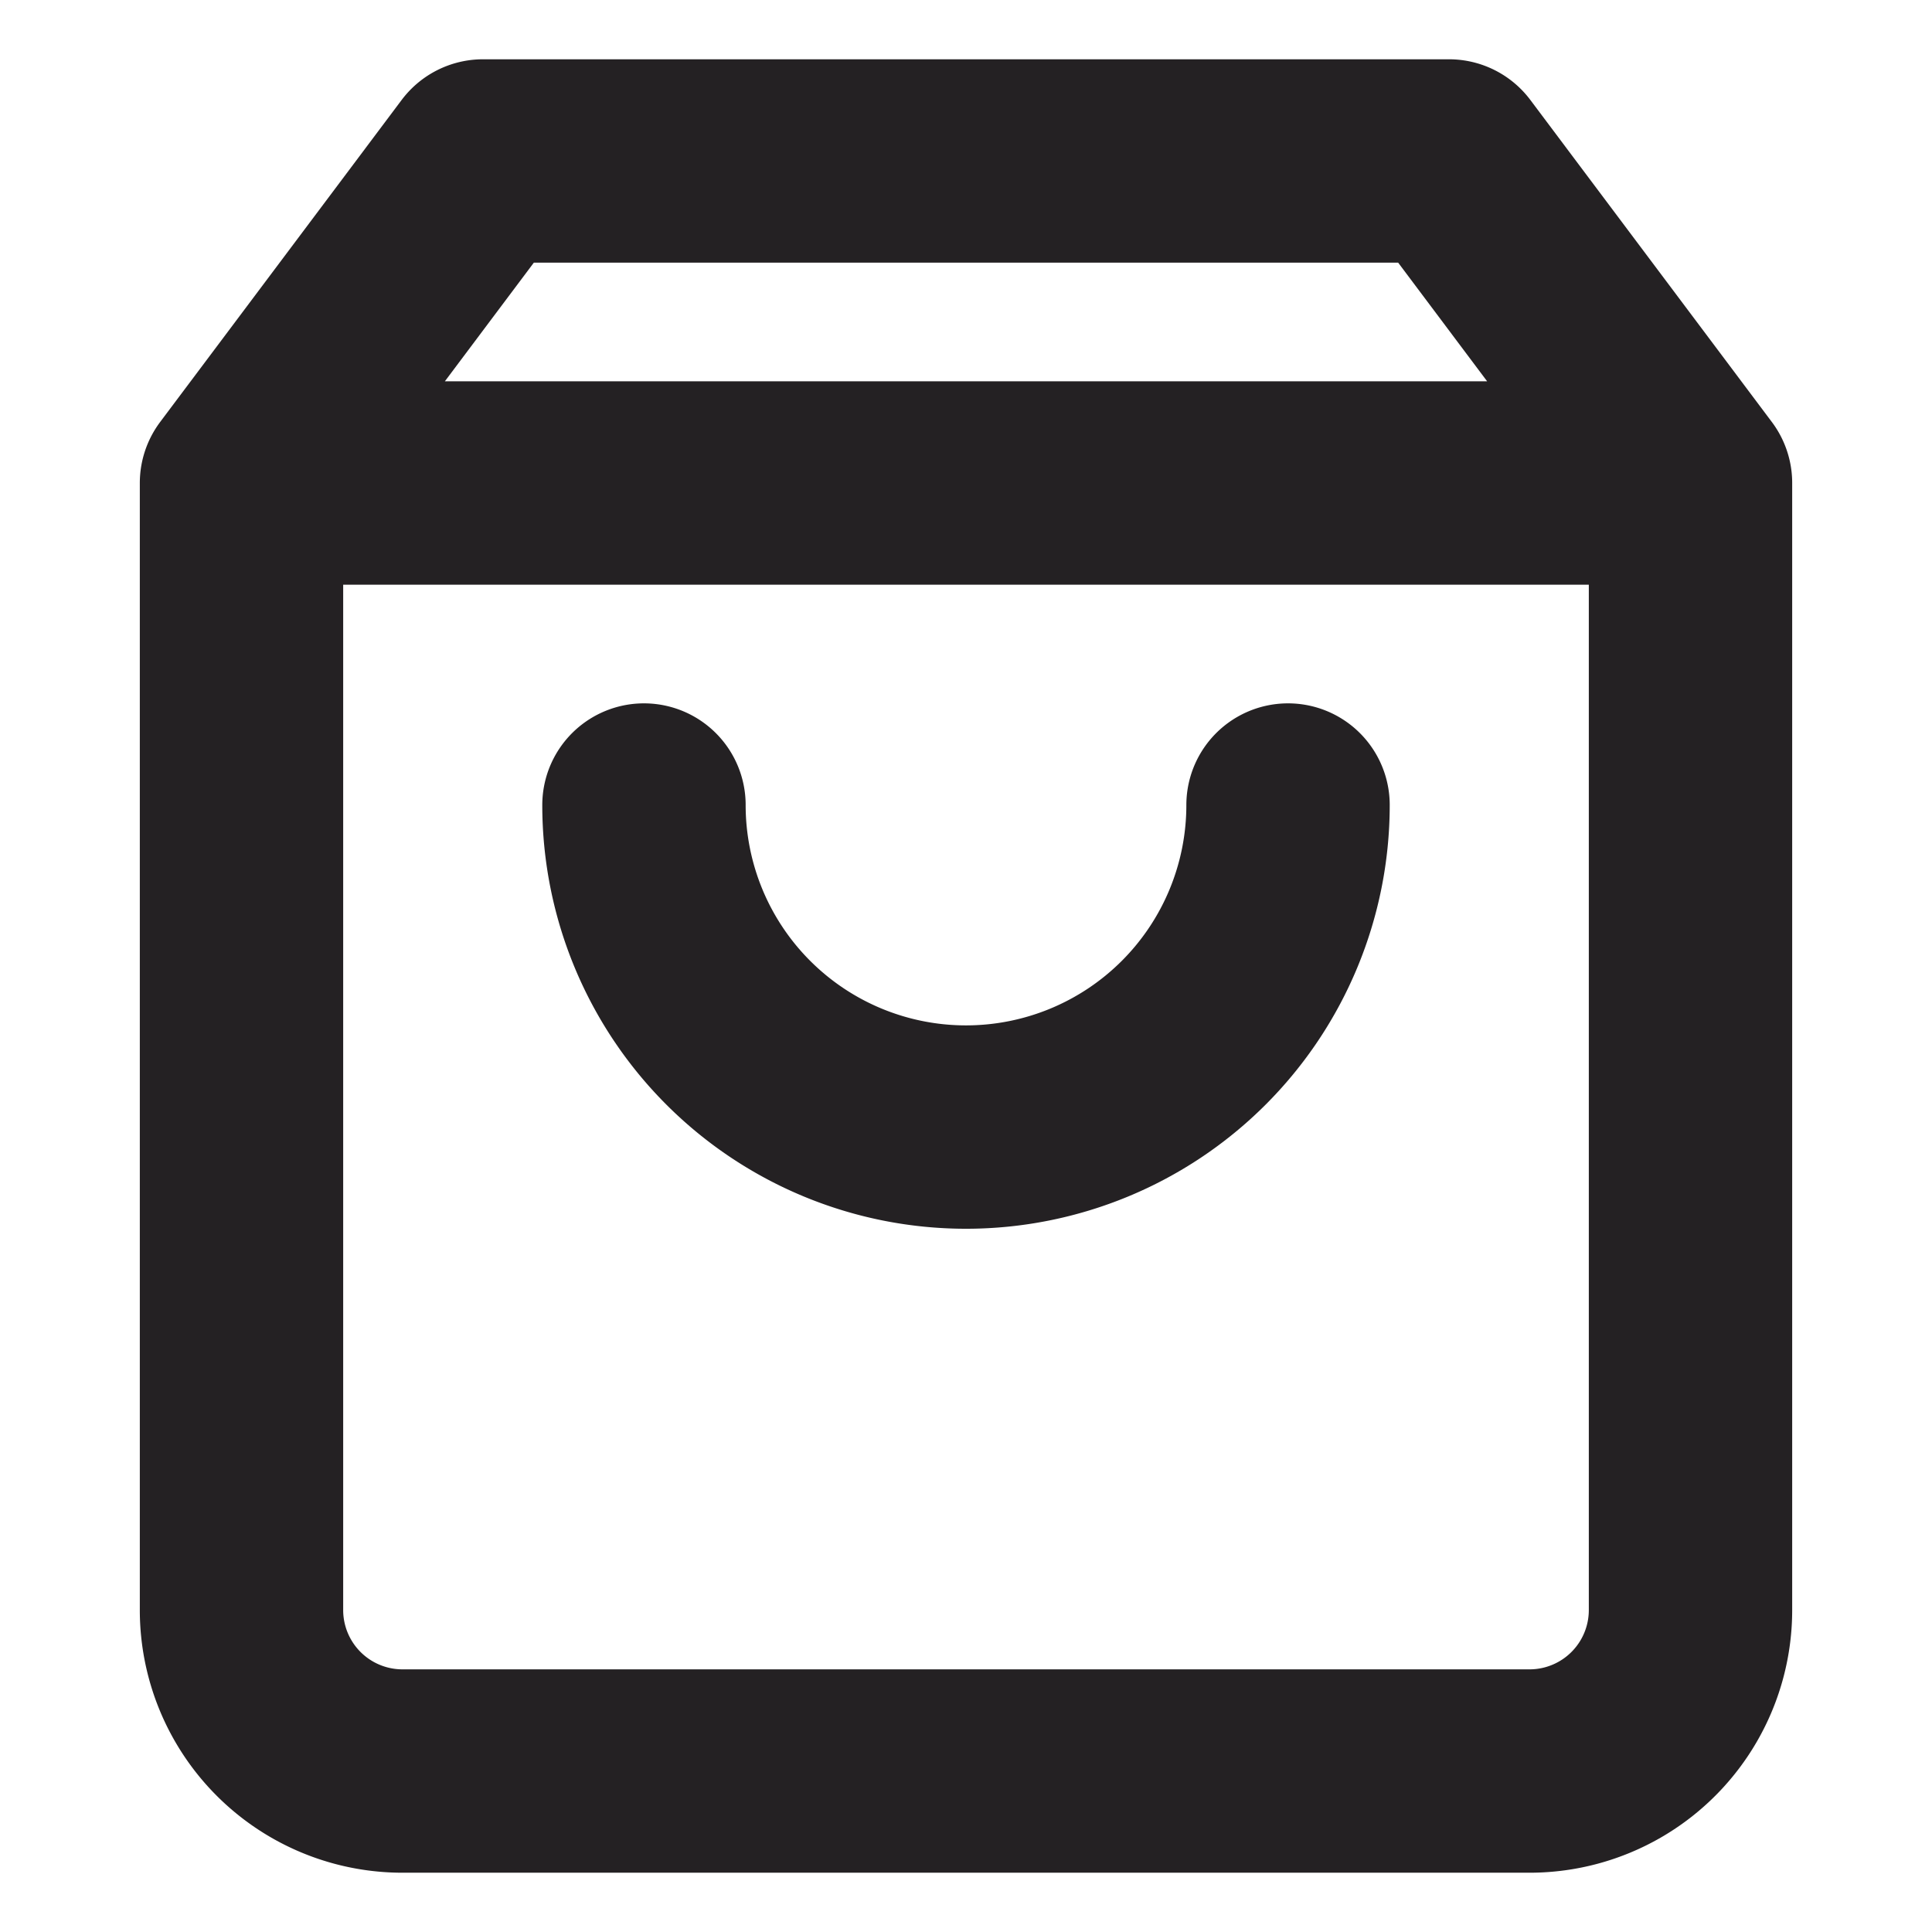
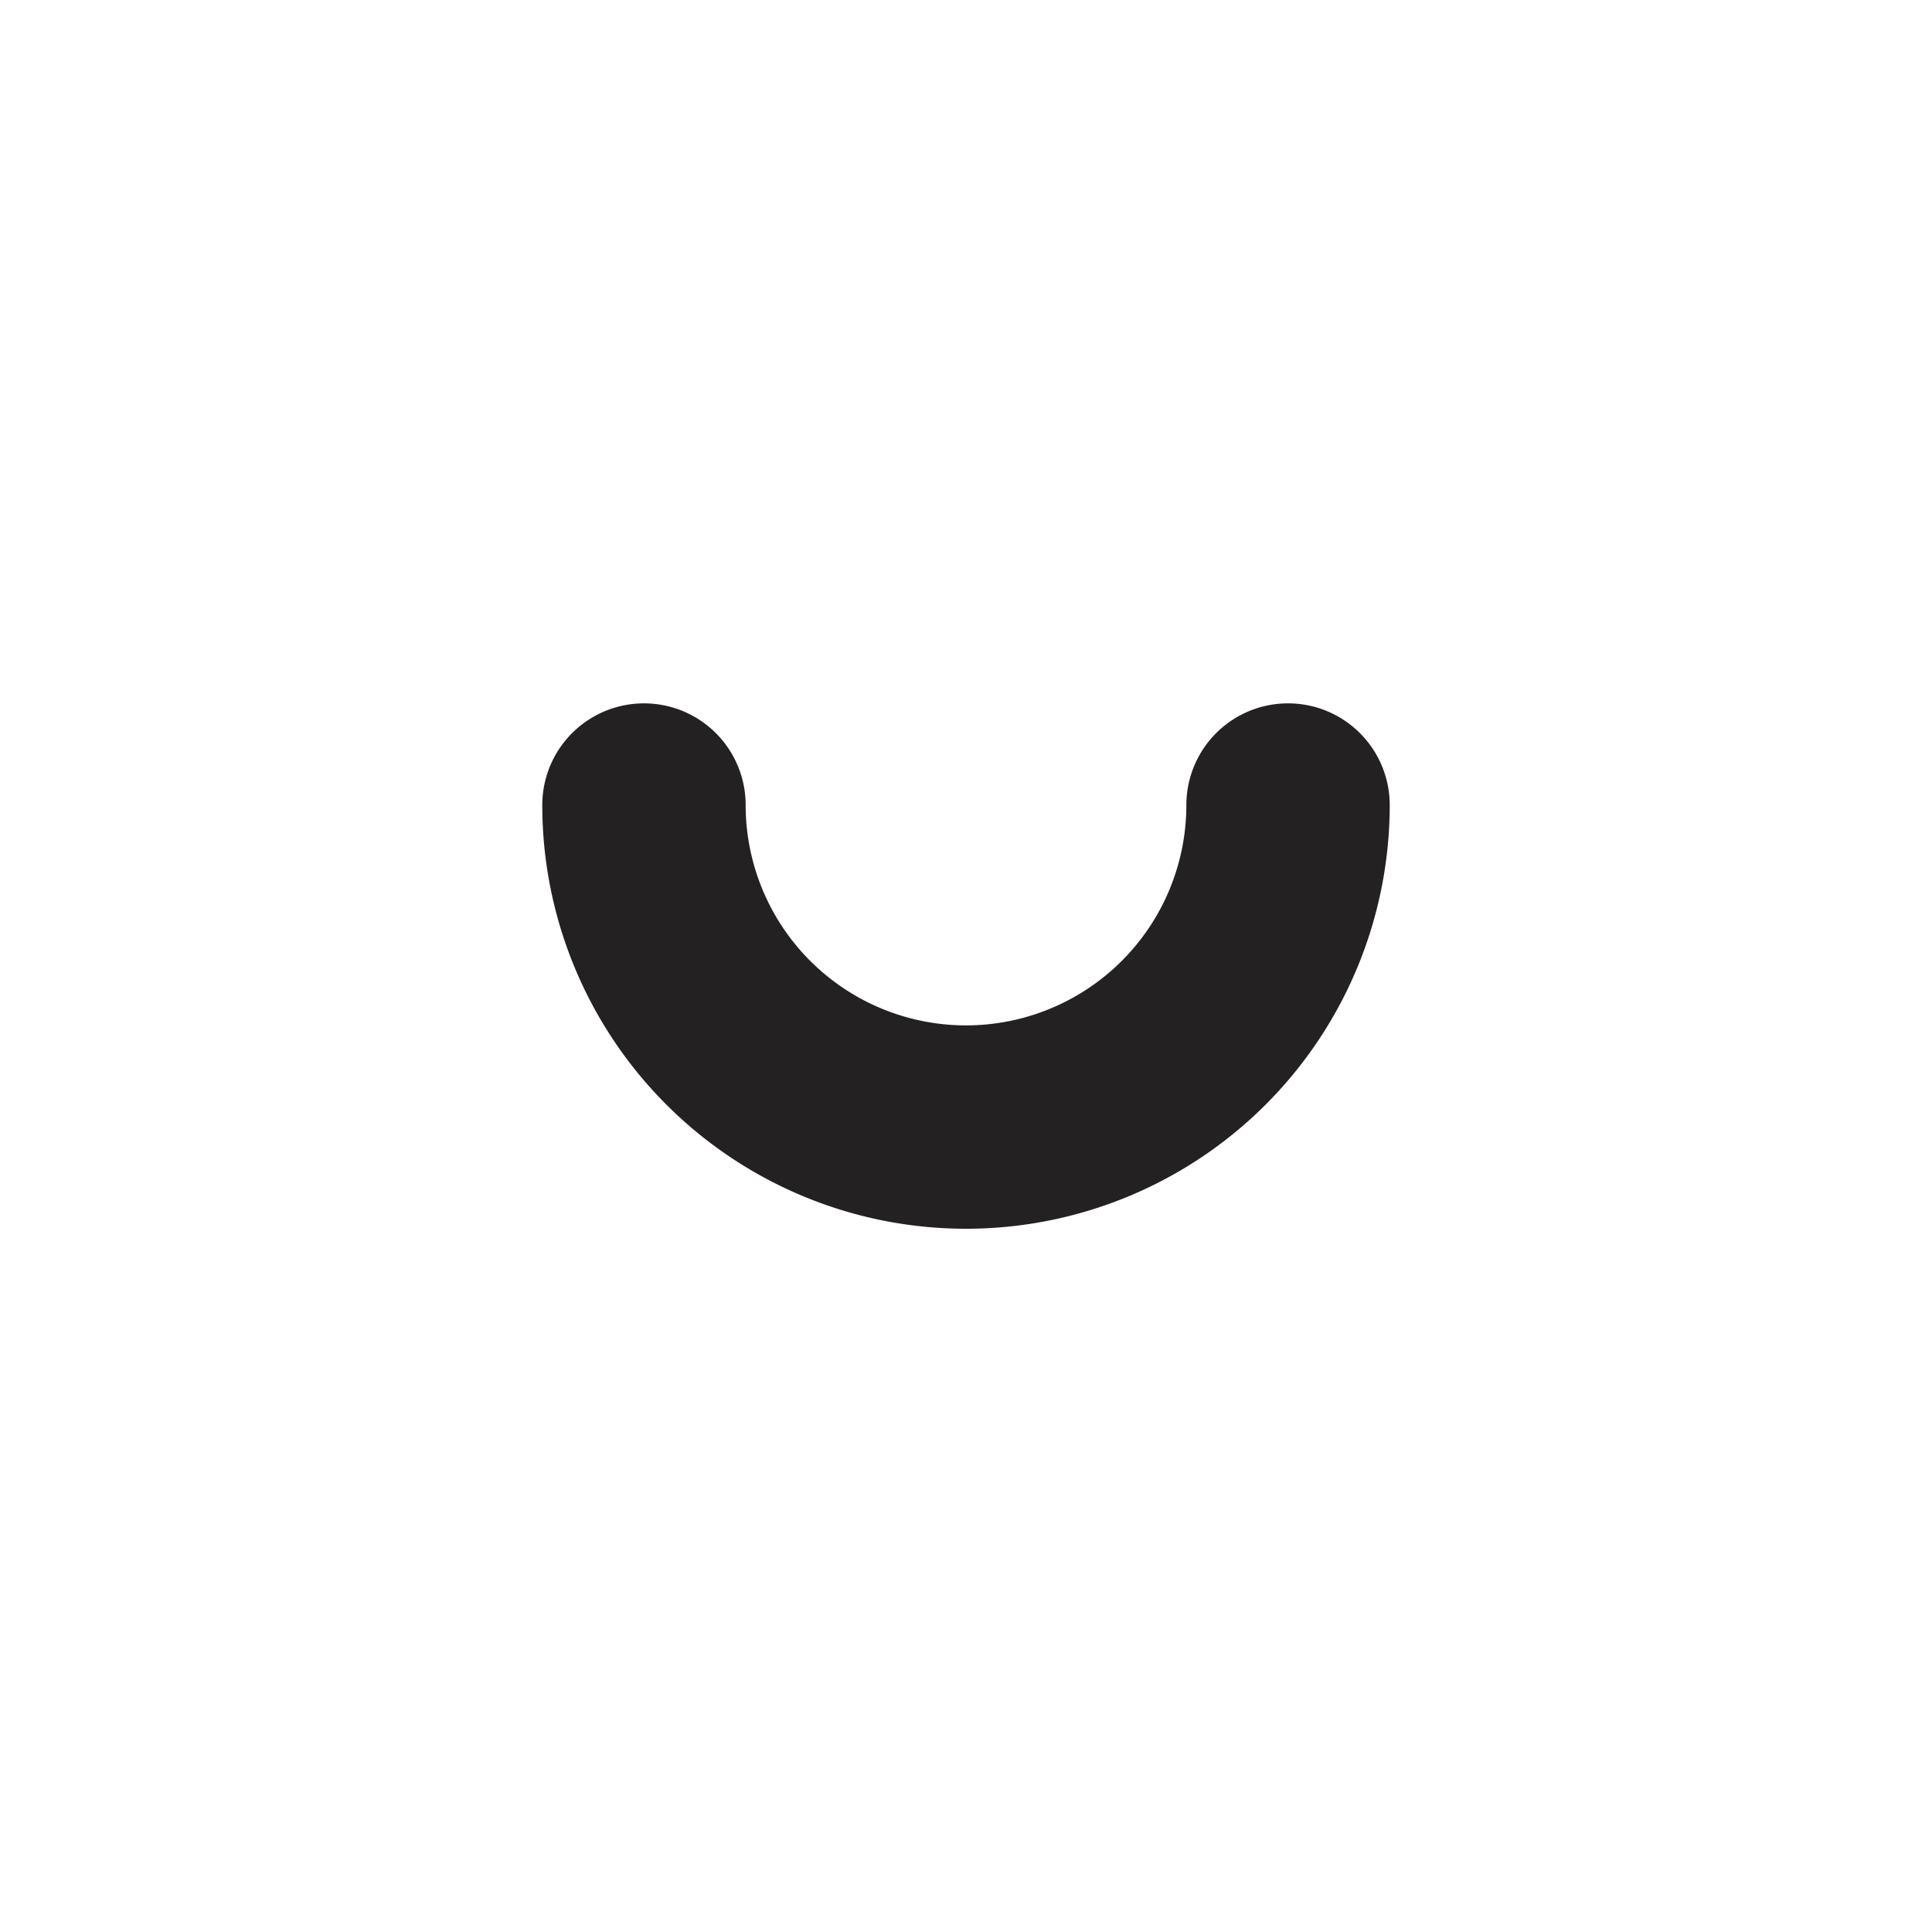
<svg xmlns="http://www.w3.org/2000/svg" width="19" height="19" viewBox="0 0 19 19" fill="none">
-   <path d="M4.75 1.583 2.375 4.75v11.083a1.583 1.583 0 0 0 1.583 1.584h11.084a1.583 1.583 0 0 0 1.583-1.584V4.75L14.25 1.583h-9.5zM2.375 4.75h14.25" stroke="#242123" stroke-width="2" stroke-linecap="round" stroke-linejoin="round" />
  <path d="M12.667 7.917a3.167 3.167 0 0 1-6.334 0" stroke="#242123" stroke-width="2" stroke-linecap="round" stroke-linejoin="round" />
</svg>